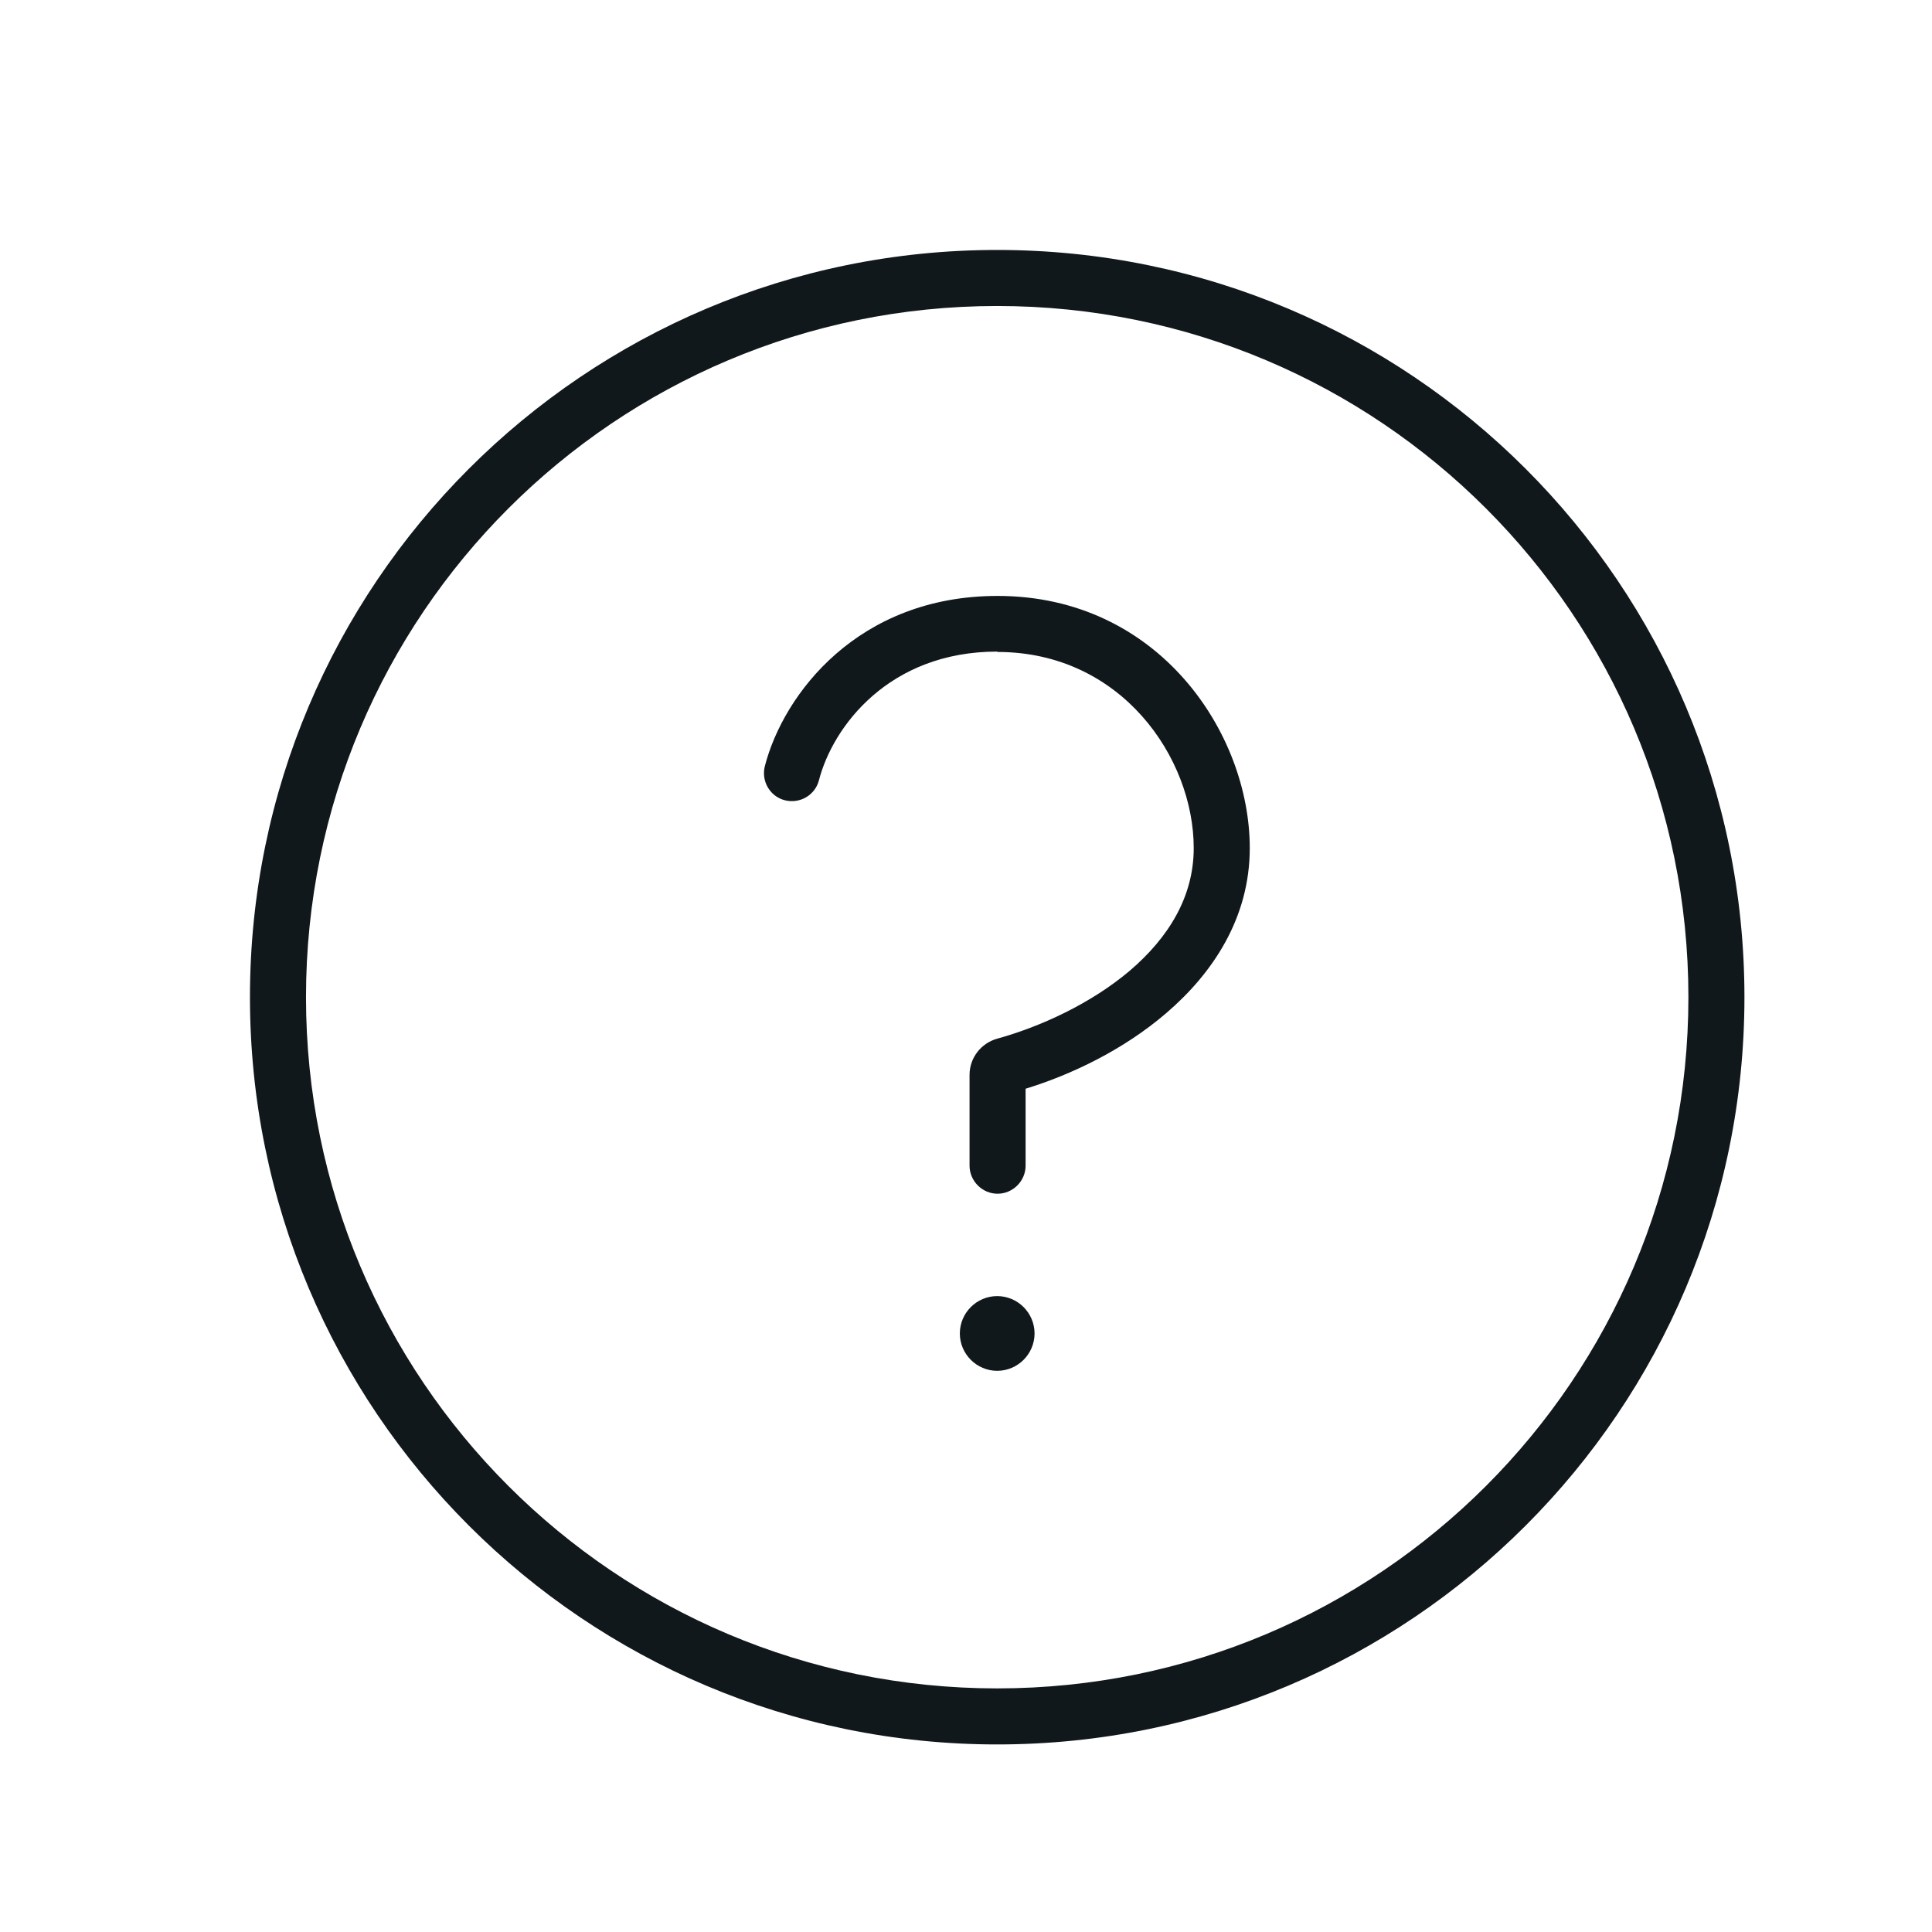
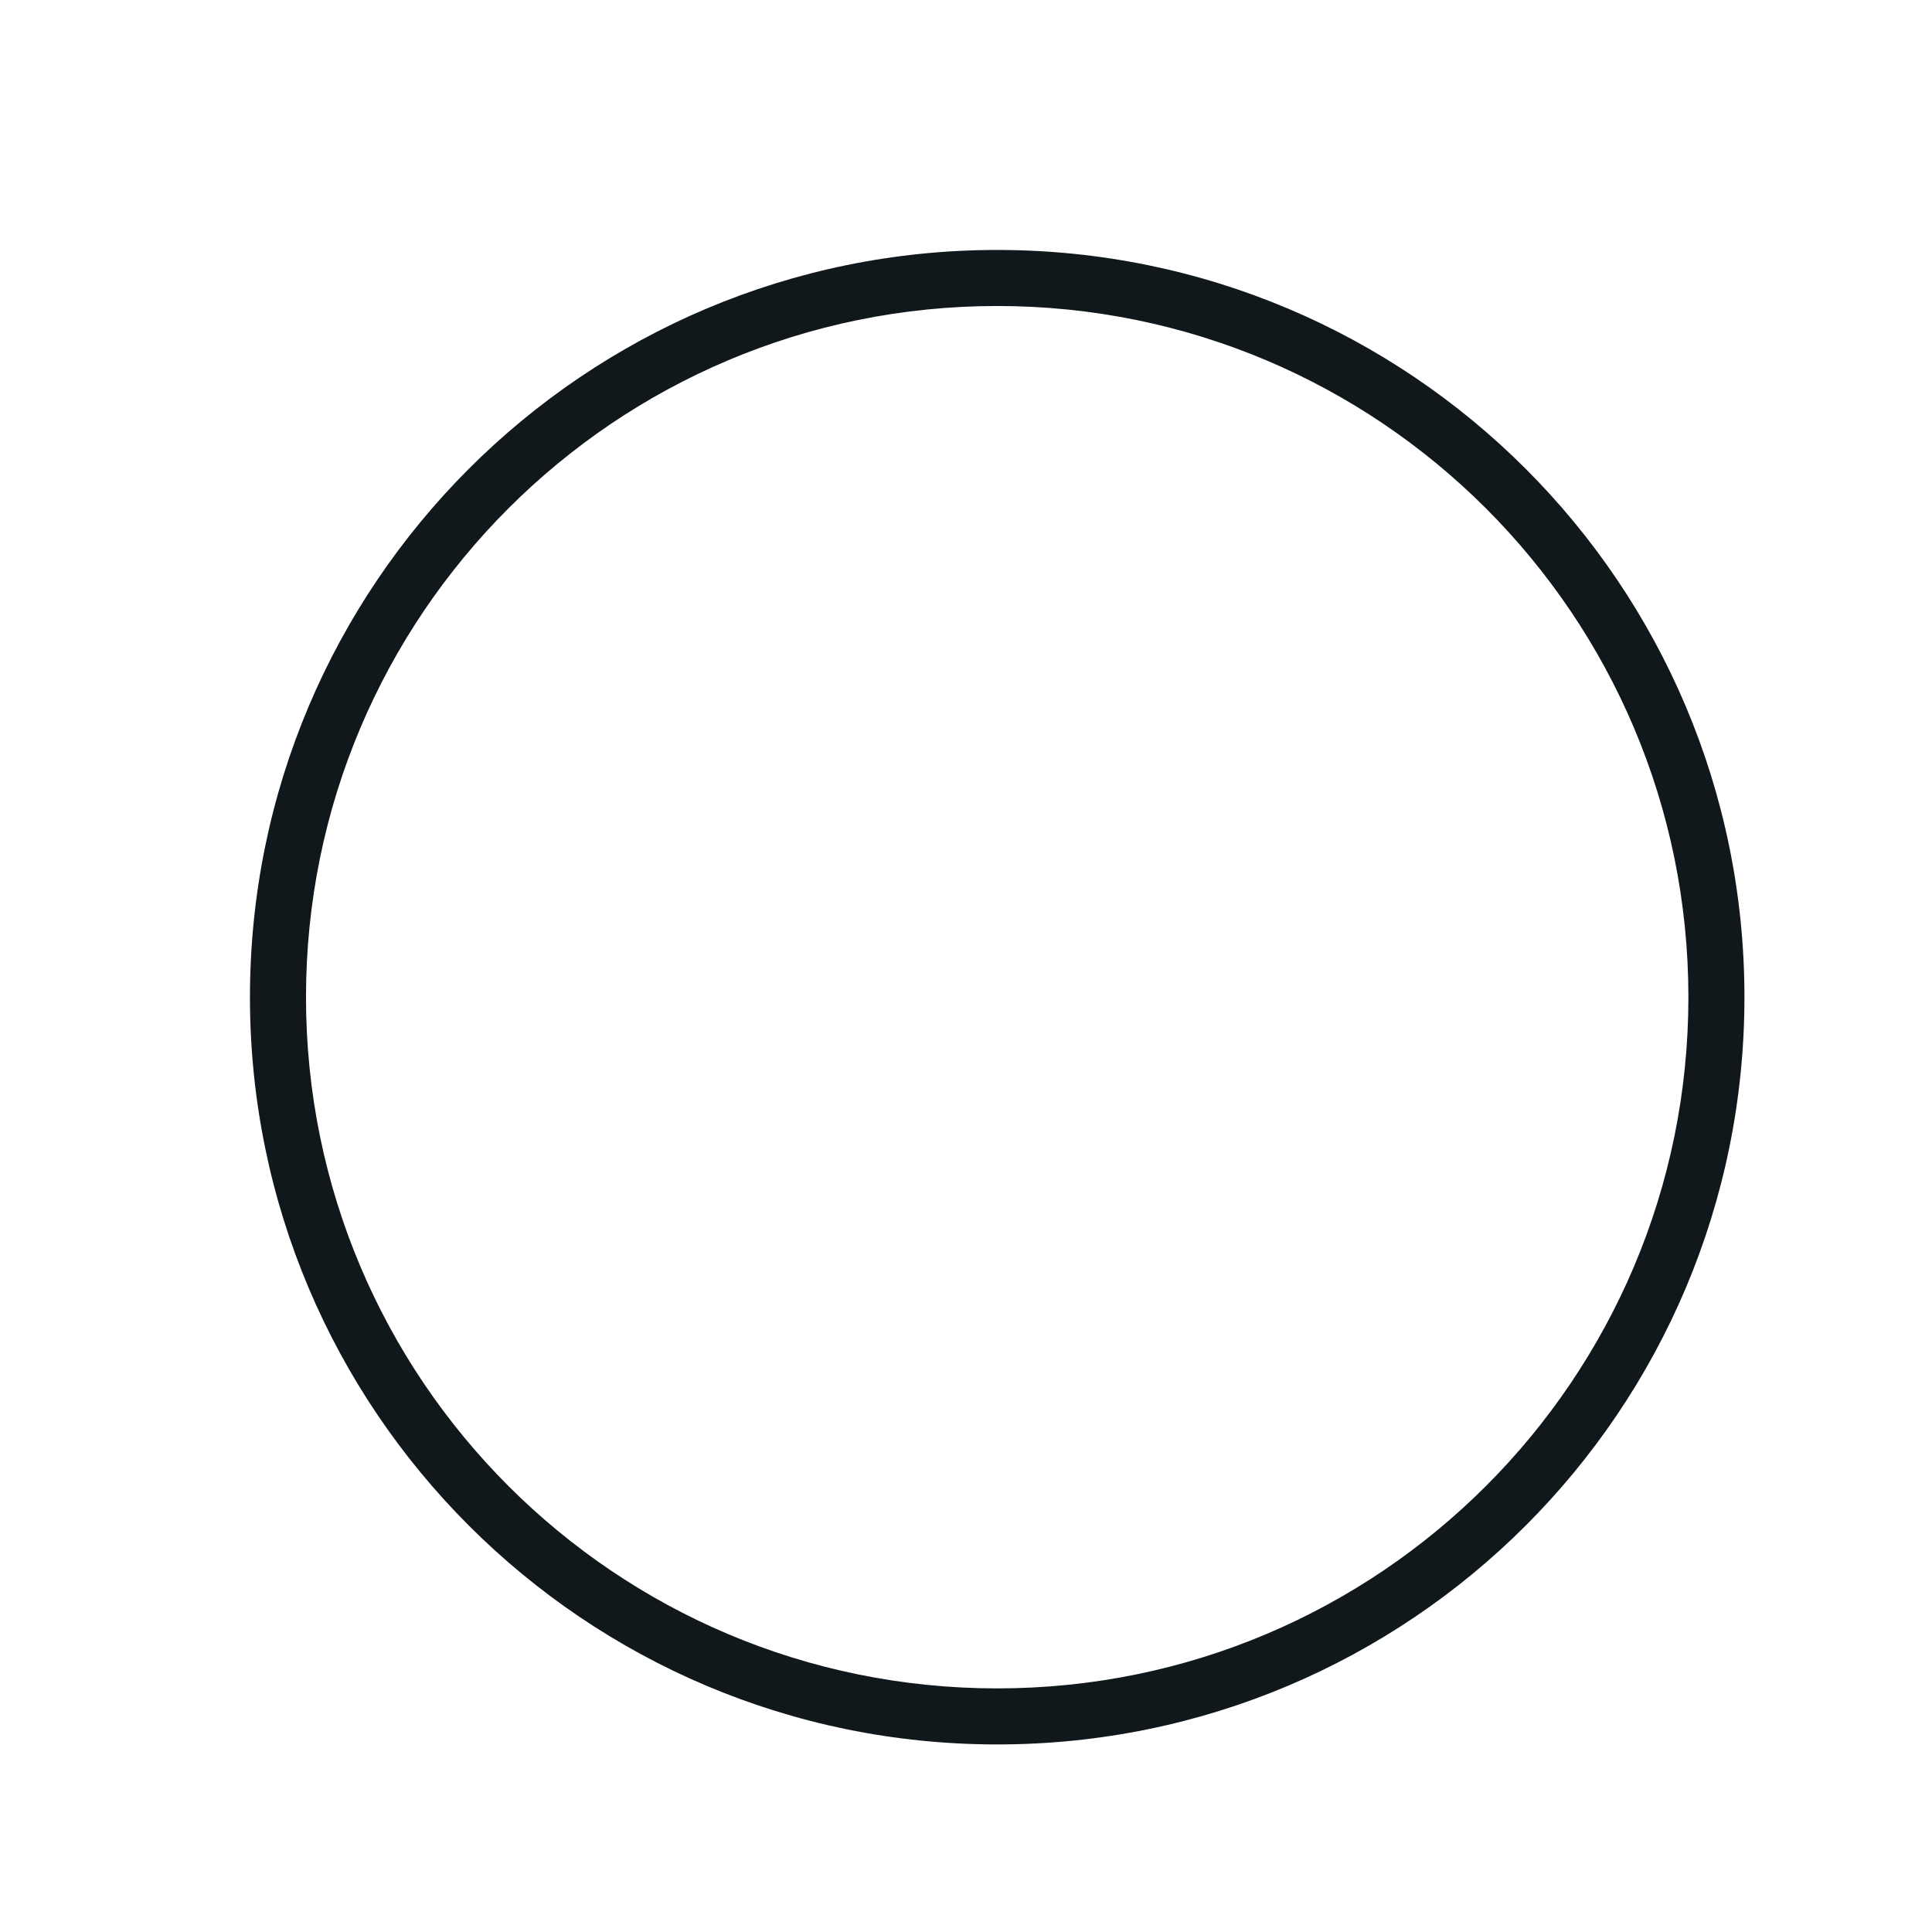
<svg xmlns="http://www.w3.org/2000/svg" id="Layer_1" data-name="Layer 1" version="1.1" viewBox="0 0 51.71 51.71">
  <defs>
    <style>
      .cls-1 {
        fill-rule: evenodd;
      }

      .cls-1, .cls-2 {
        fill: #11181c;
        stroke-width: 0px;
      }
    </style>
  </defs>
  <path class="cls-1" d="M26.69,45.19c10.22,0,18.5-8.28,18.5-18.5s-8.28-18.5-18.5-18.5S8.19,16.47,8.19,26.69s8.28,18.5,18.5,18.5ZM46.69,26.69c0,11.05-8.95,20-20,20S6.69,37.73,6.69,26.69,15.64,6.69,26.69,6.69s20,8.95,20,20Z" />
-   <path class="cls-2" d="M27.69,35.69c0,.55-.45,1-1,1s-1-.45-1-1,.45-1,1-1,1,.45,1,1Z" />
-   <path class="cls-1" d="M26.69,17.44c-2.9,0-4.4,2.01-4.77,3.44-.1.4-.51.64-.91.54s-.64-.51-.54-.91c.5-1.94,2.5-4.56,6.23-4.56,4.31,0,6.75,3.67,6.75,6.75,0,1.87-.99,3.35-2.24,4.42-1.13.97-2.52,1.64-3.76,2.02v2.06c0,.41-.34.75-.75.75s-.75-.34-.75-.75v-2.43c0-.46.31-.85.74-.97,1.16-.32,2.51-.94,3.55-1.82,1.04-.89,1.71-1.98,1.71-3.28,0-2.42-1.94-5.25-5.25-5.25Z" />
</svg>